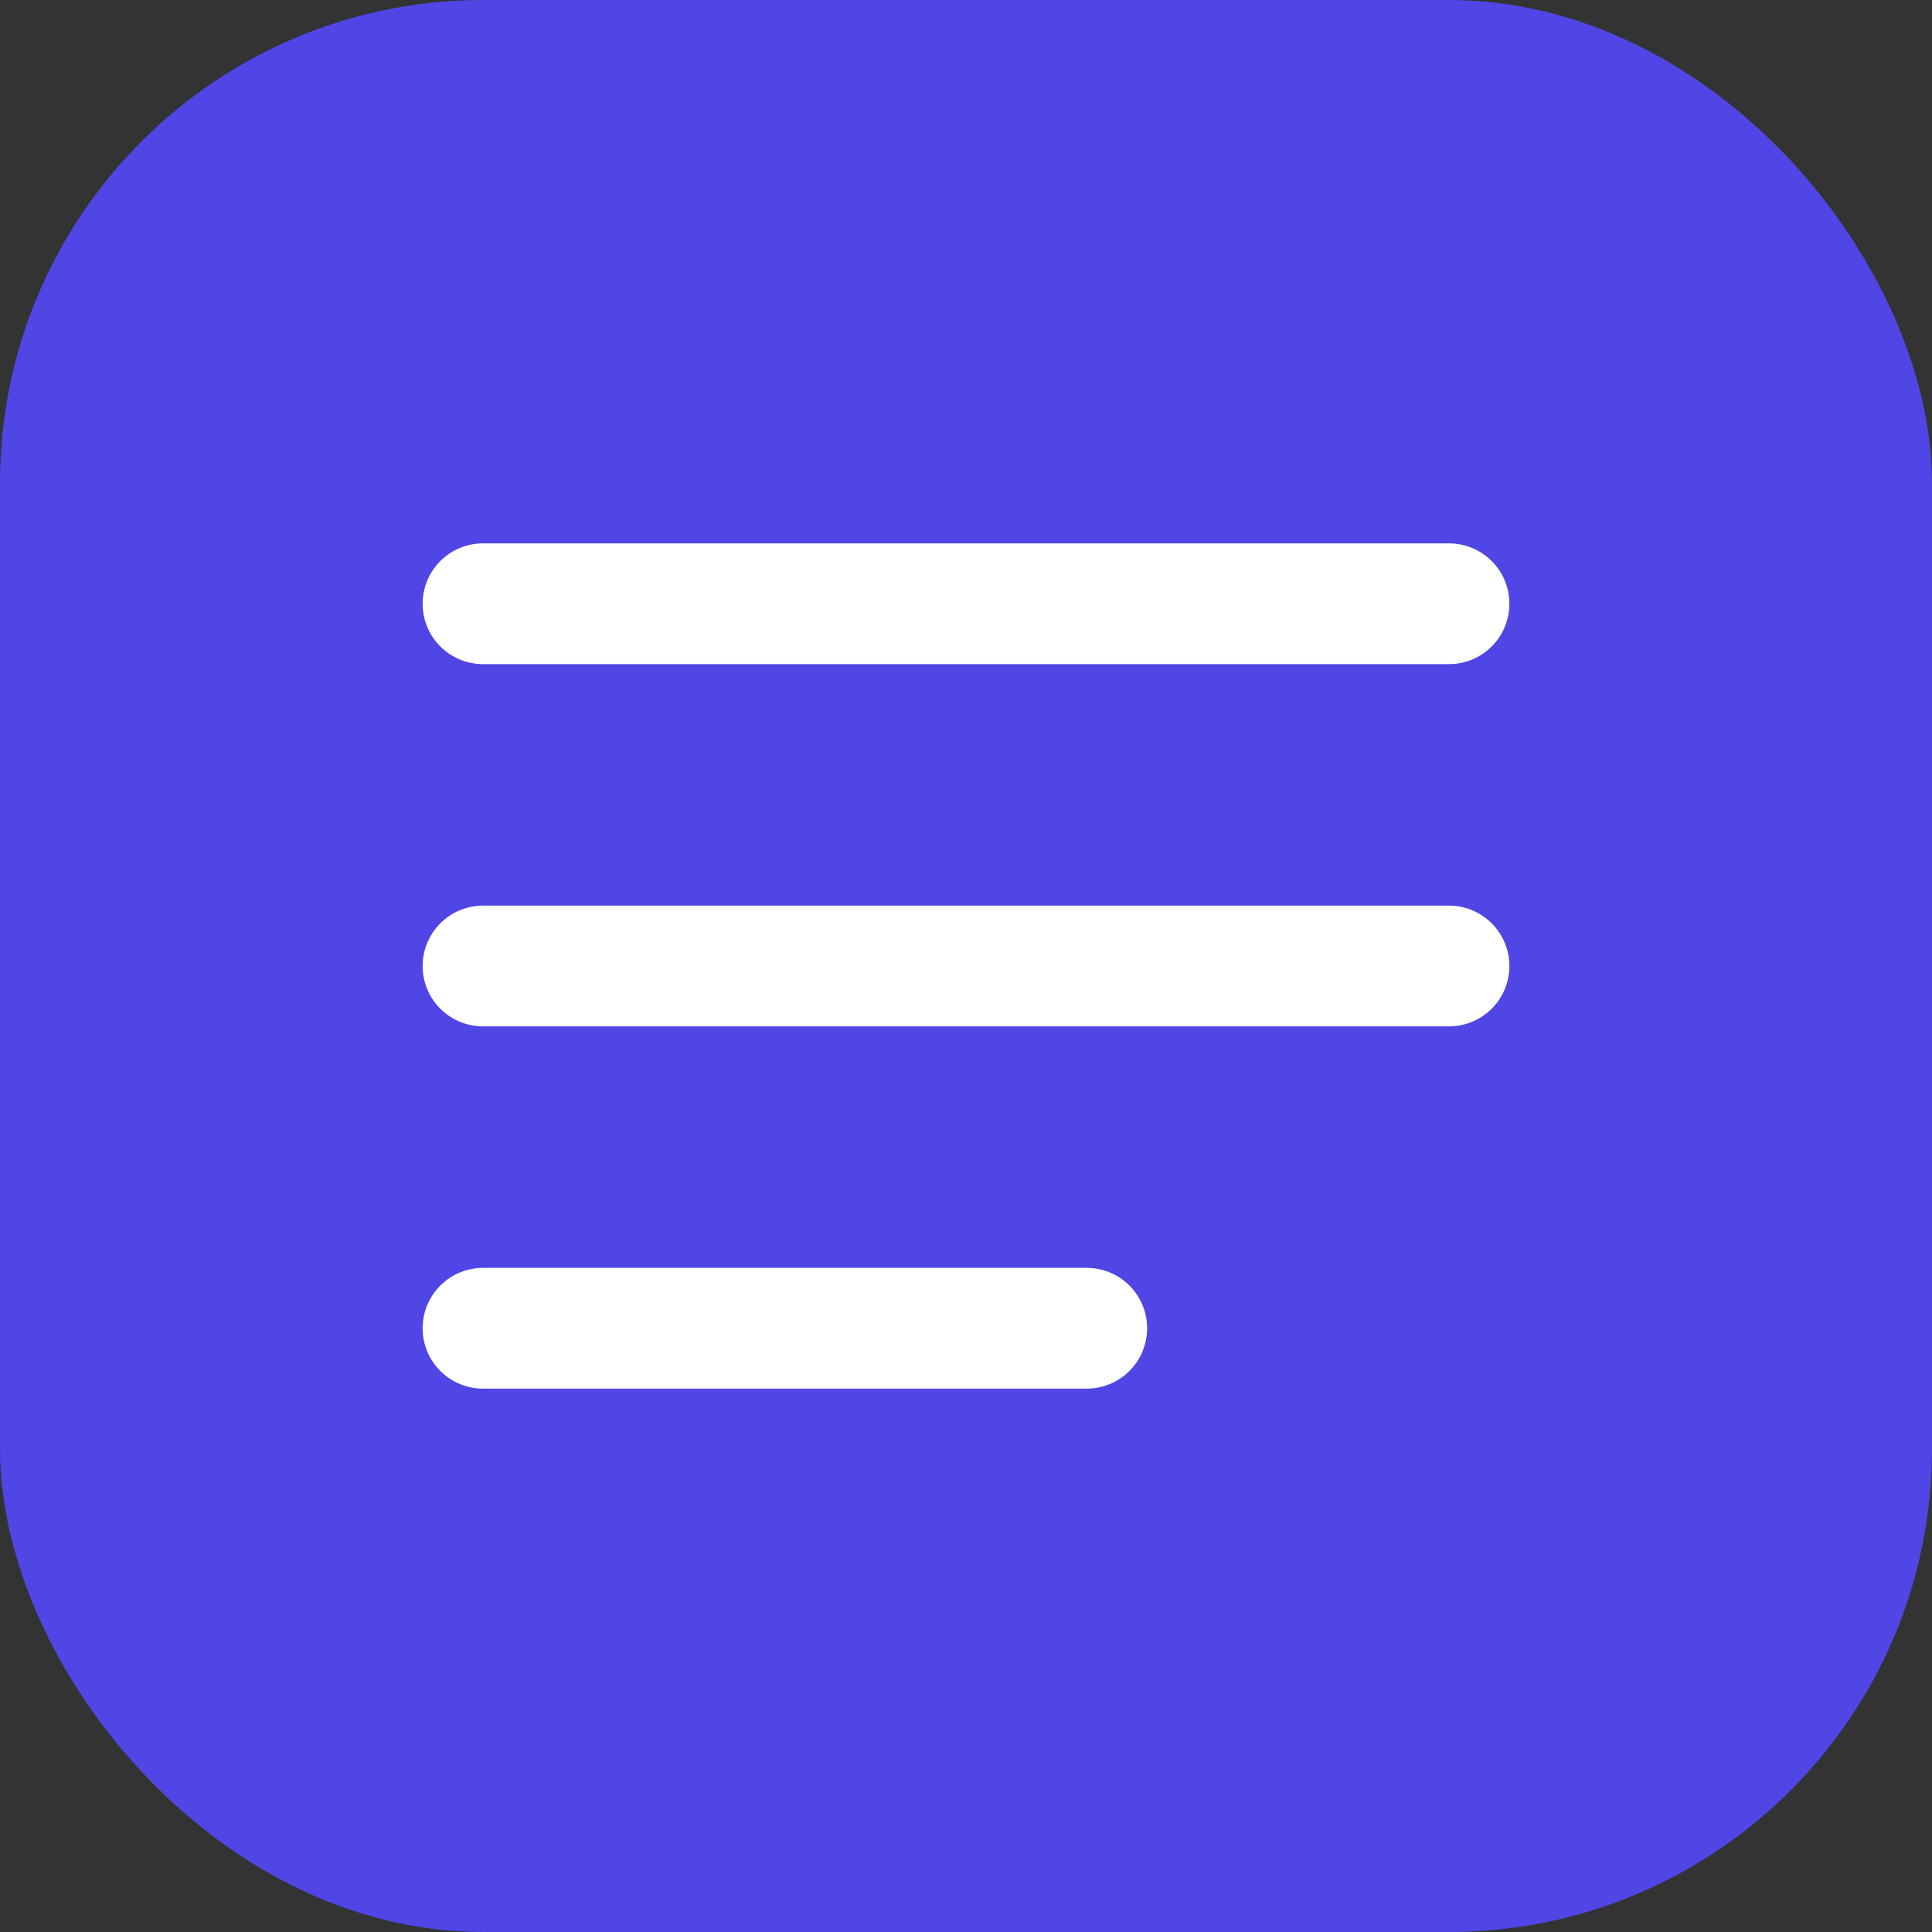
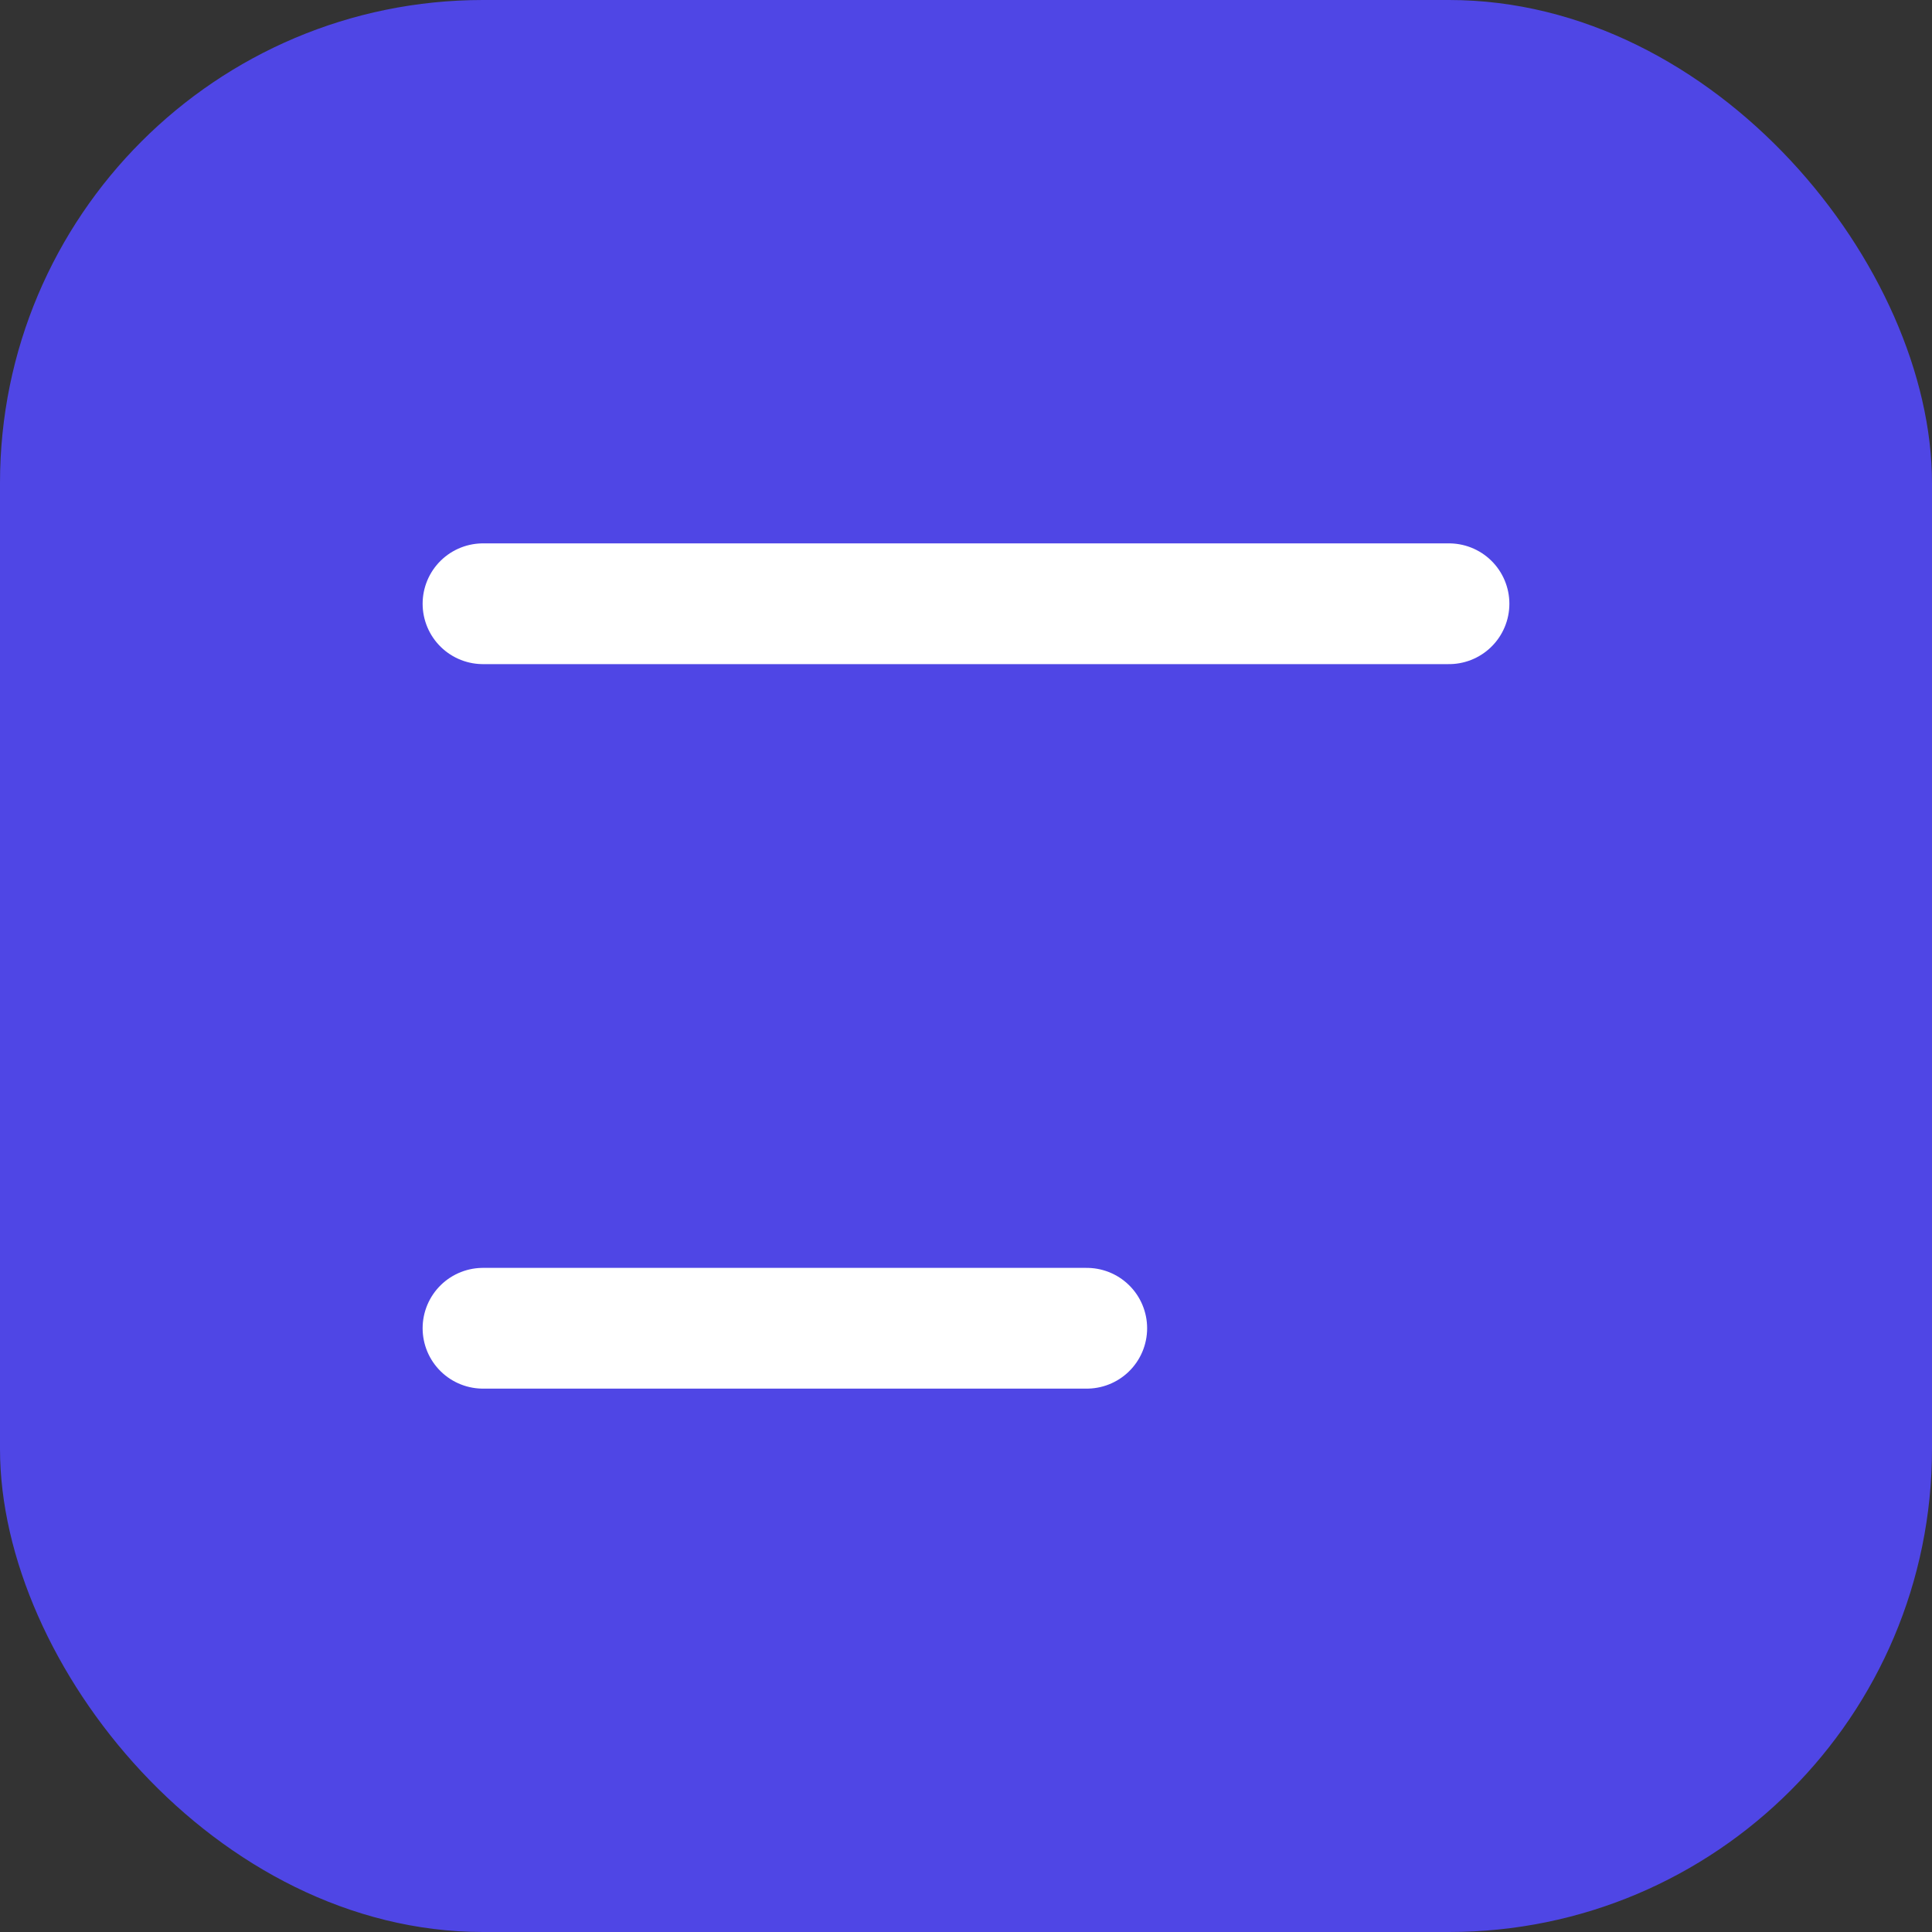
<svg xmlns="http://www.w3.org/2000/svg" width="32" height="32" viewBox="0 0 32 32" fill="none">
  <rect x="0" y="0" width="32" height="32" fill="#333333" stroke="none" />
  <rect width="32" height="32" rx="8" fill="#4F46E5" />
  <path d="M8 10H24" stroke="white" stroke-width="2" stroke-linecap="round" />
-   <path d="M8 16H24" stroke="white" stroke-width="2" stroke-linecap="round" />
  <path d="M8 22H18" stroke="white" stroke-width="2" stroke-linecap="round" />
</svg>